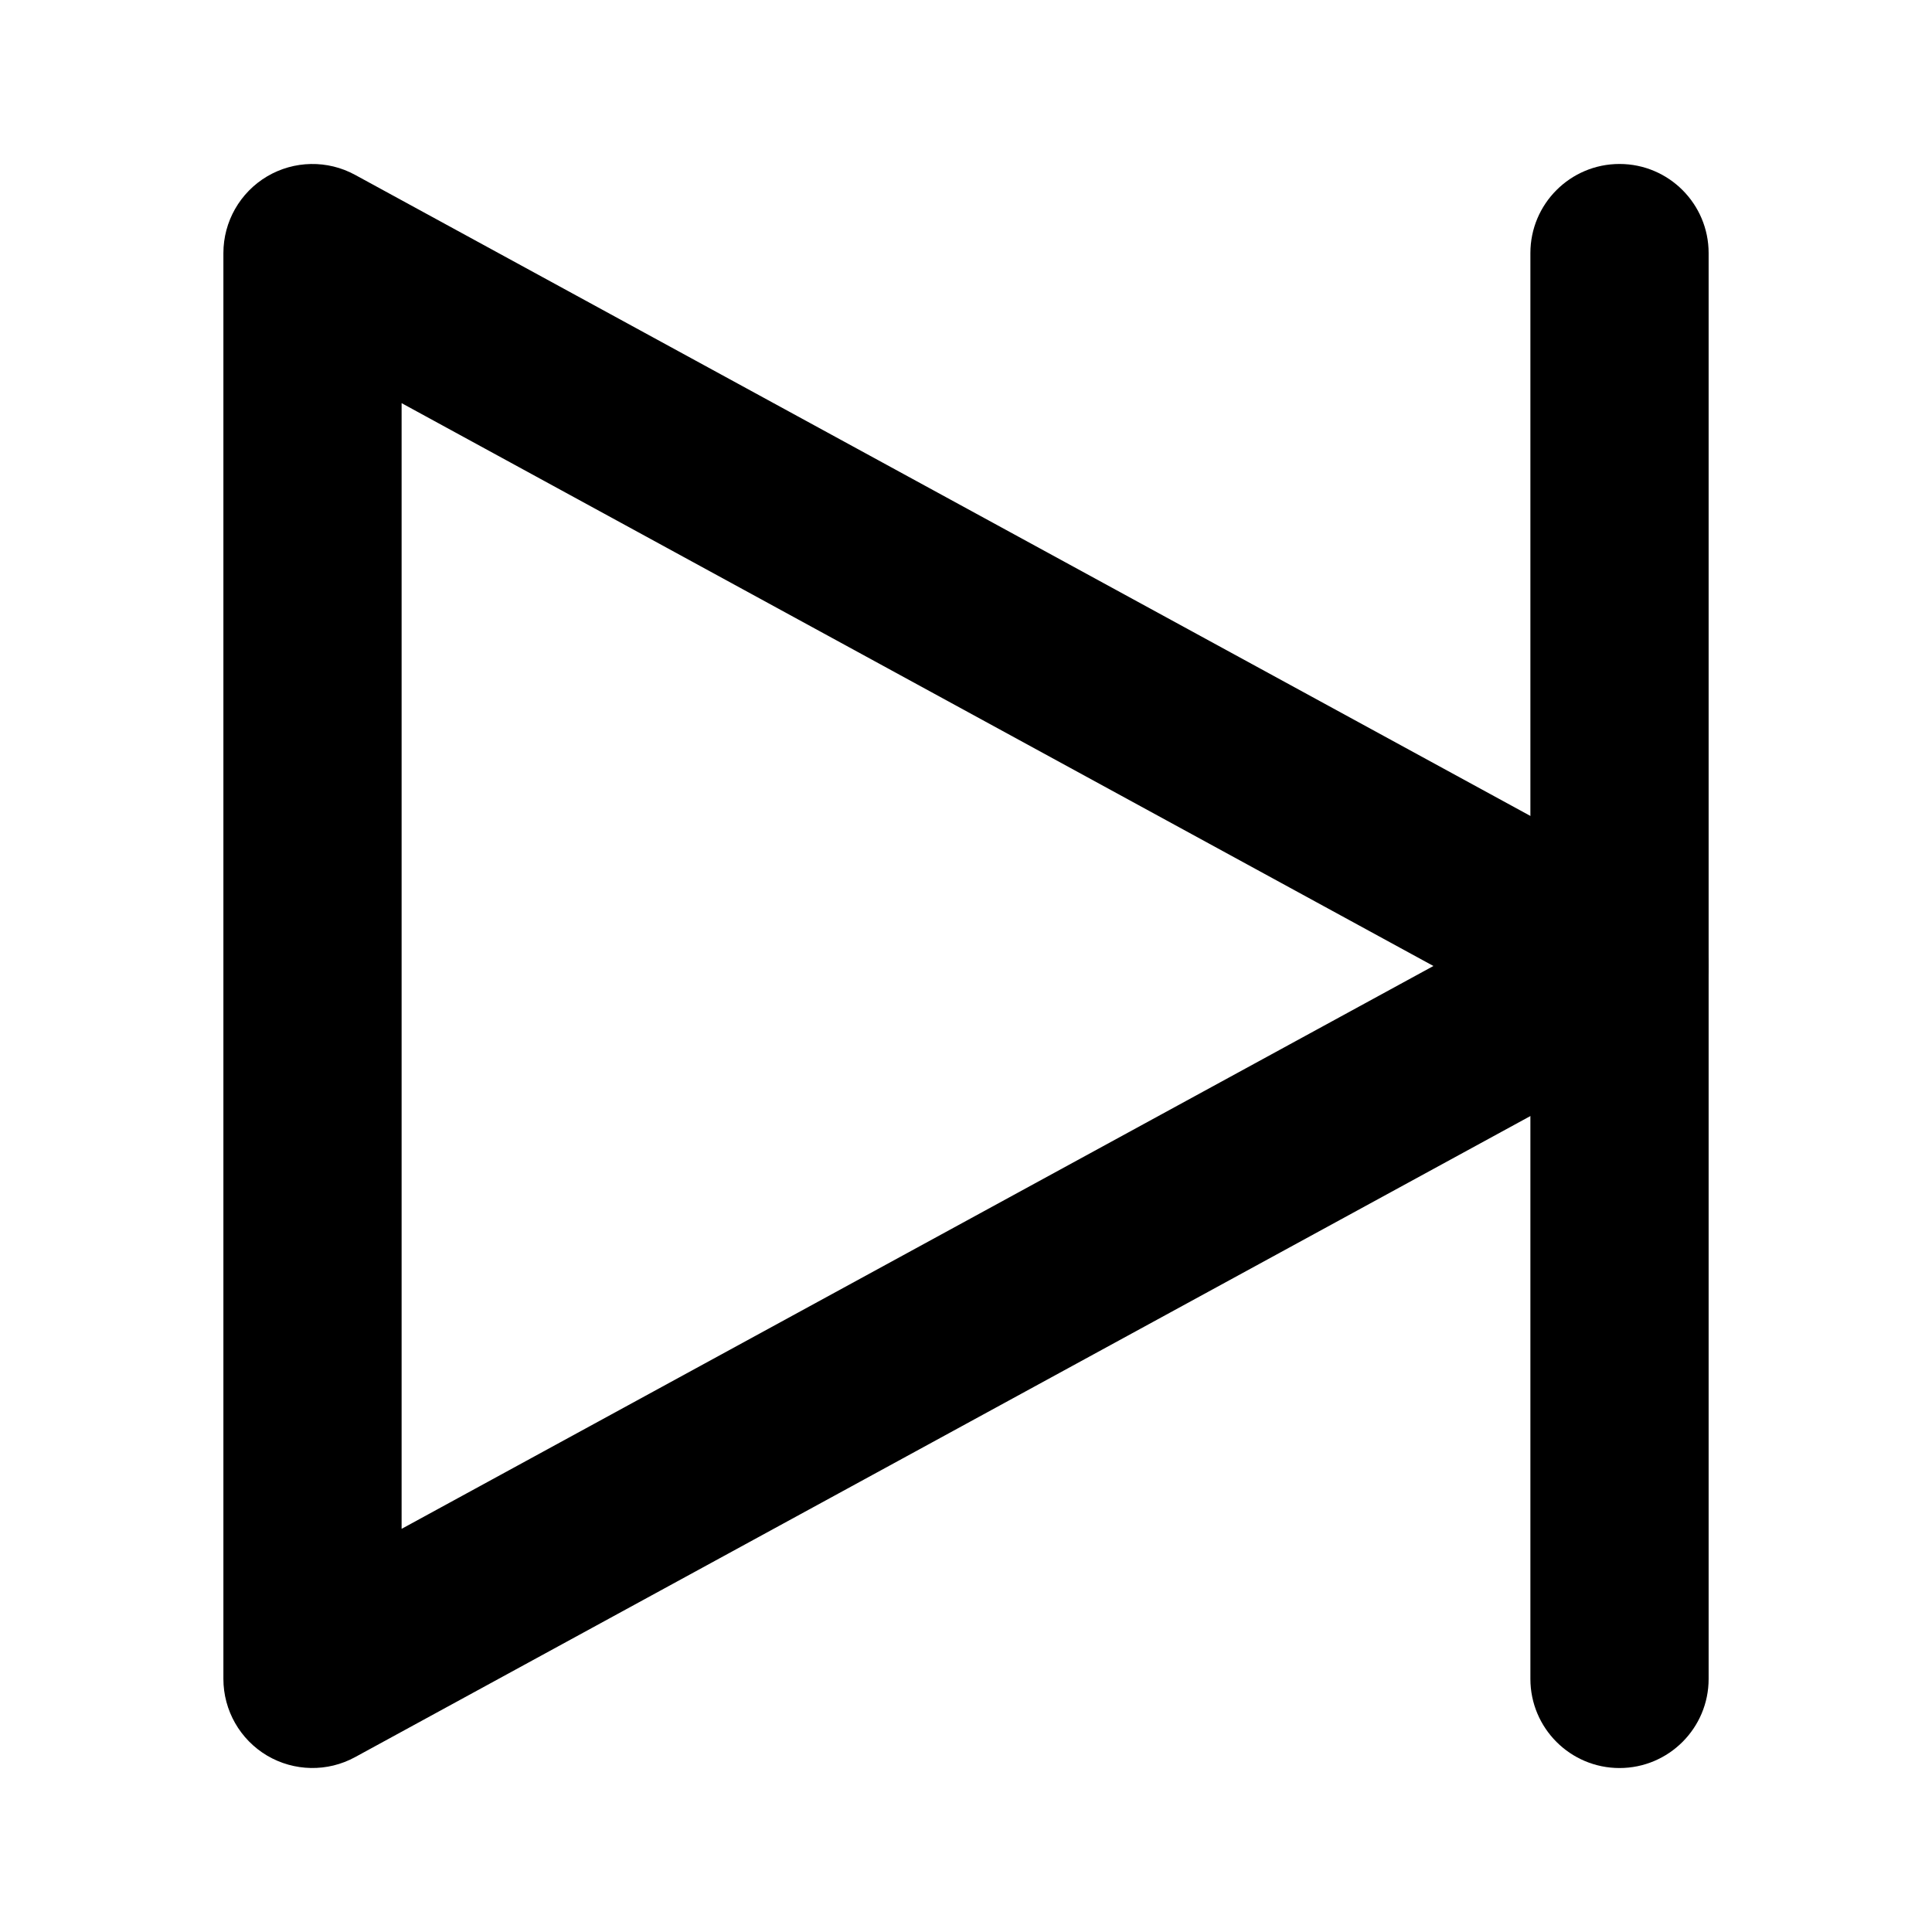
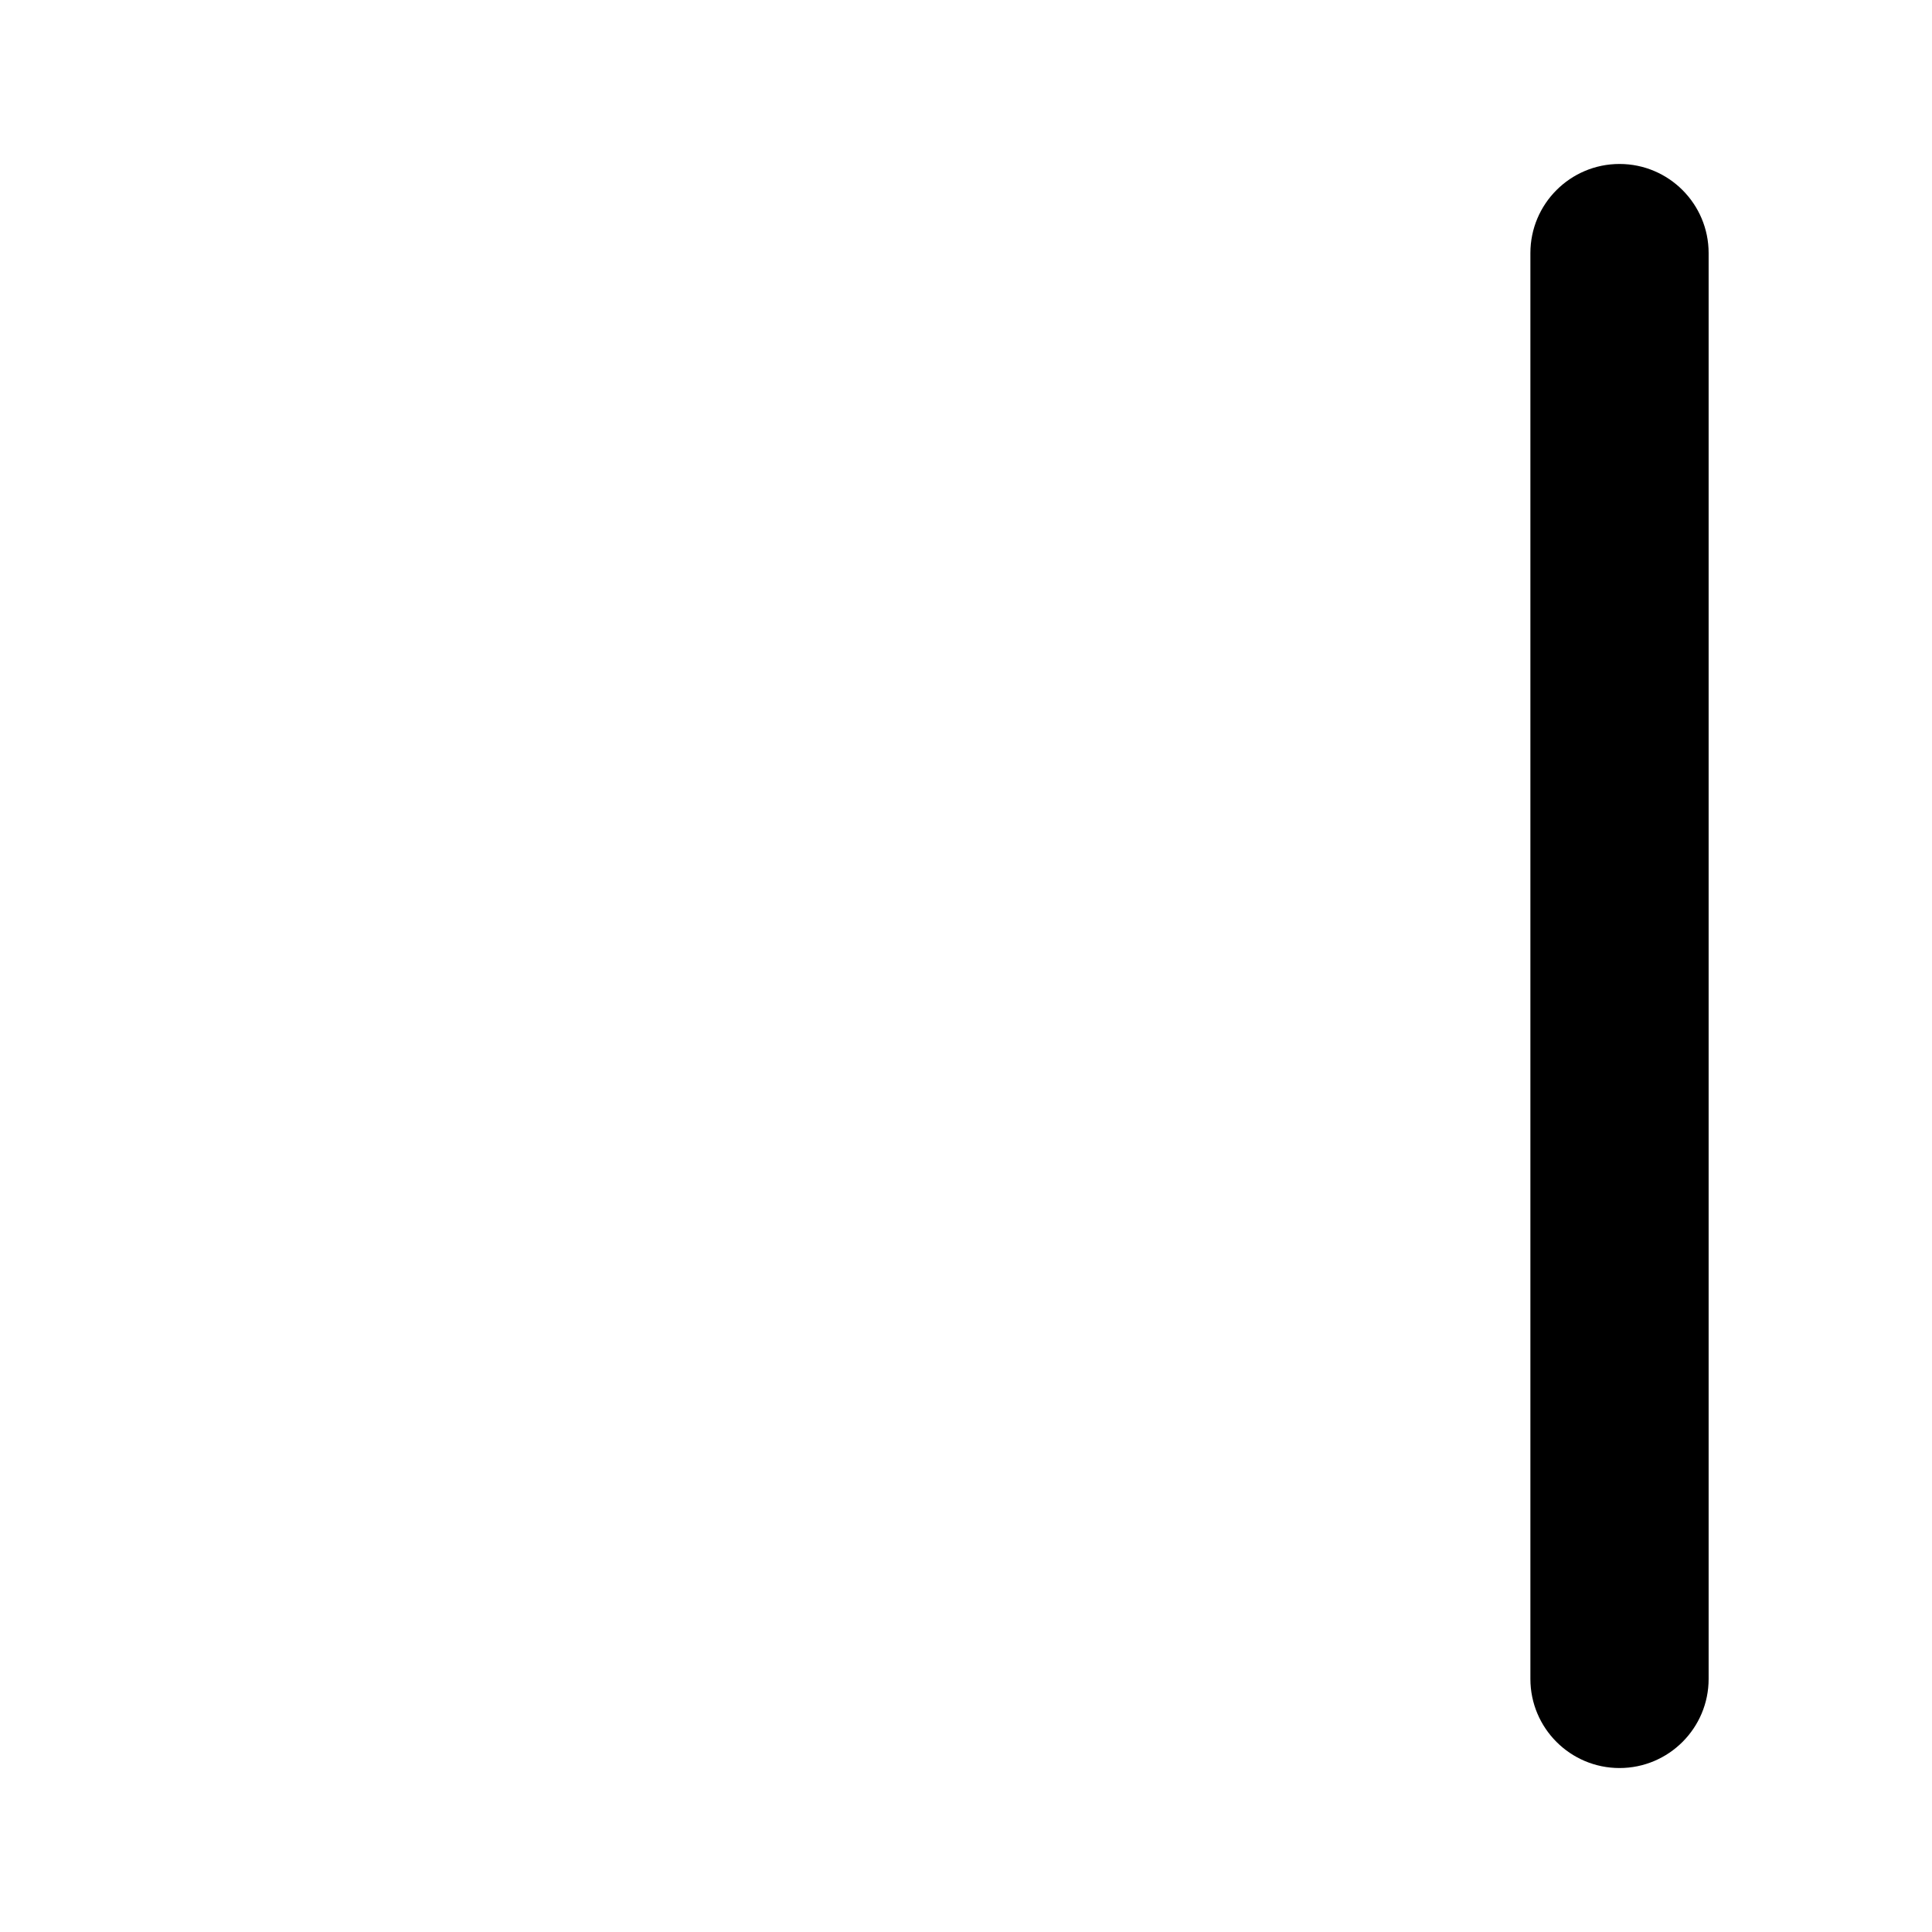
<svg xmlns="http://www.w3.org/2000/svg" fill="#000000" width="800px" height="800px" version="1.1" viewBox="144 144 512 512">
  <g fill-rule="evenodd">
-     <path d="m238.12 190.35c-7.305-4-16.184-3.84-23.363 0.41-7.148 4.25-11.555 11.965-11.555 20.309v377.86c0 8.344 4.41 16.059 11.555 20.309 7.18 4.25 16.059 4.41 23.363 0.41l346.37-188.93c7.59-4.125 12.312-12.09 12.312-20.719s-4.723-16.594-12.312-20.719l-346.37-188.93zm12.312 60.488 273.44 149.16-273.44 149.16z" />
-     <path d="m549.57 211.07v377.86c0 13.035 10.578 23.617 23.617 23.617 13.035 0 23.617-10.578 23.617-23.617v-377.86c0-13.035-10.578-23.617-23.617-23.617-13.035 0-23.617 10.578-23.617 23.617z" />
+     <path d="m549.57 211.07v377.86c0 13.035 10.578 23.617 23.617 23.617 13.035 0 23.617-10.578 23.617-23.617v-377.86c0-13.035-10.578-23.617-23.617-23.617-13.035 0-23.617 10.578-23.617 23.617" />
  </g>
</svg>